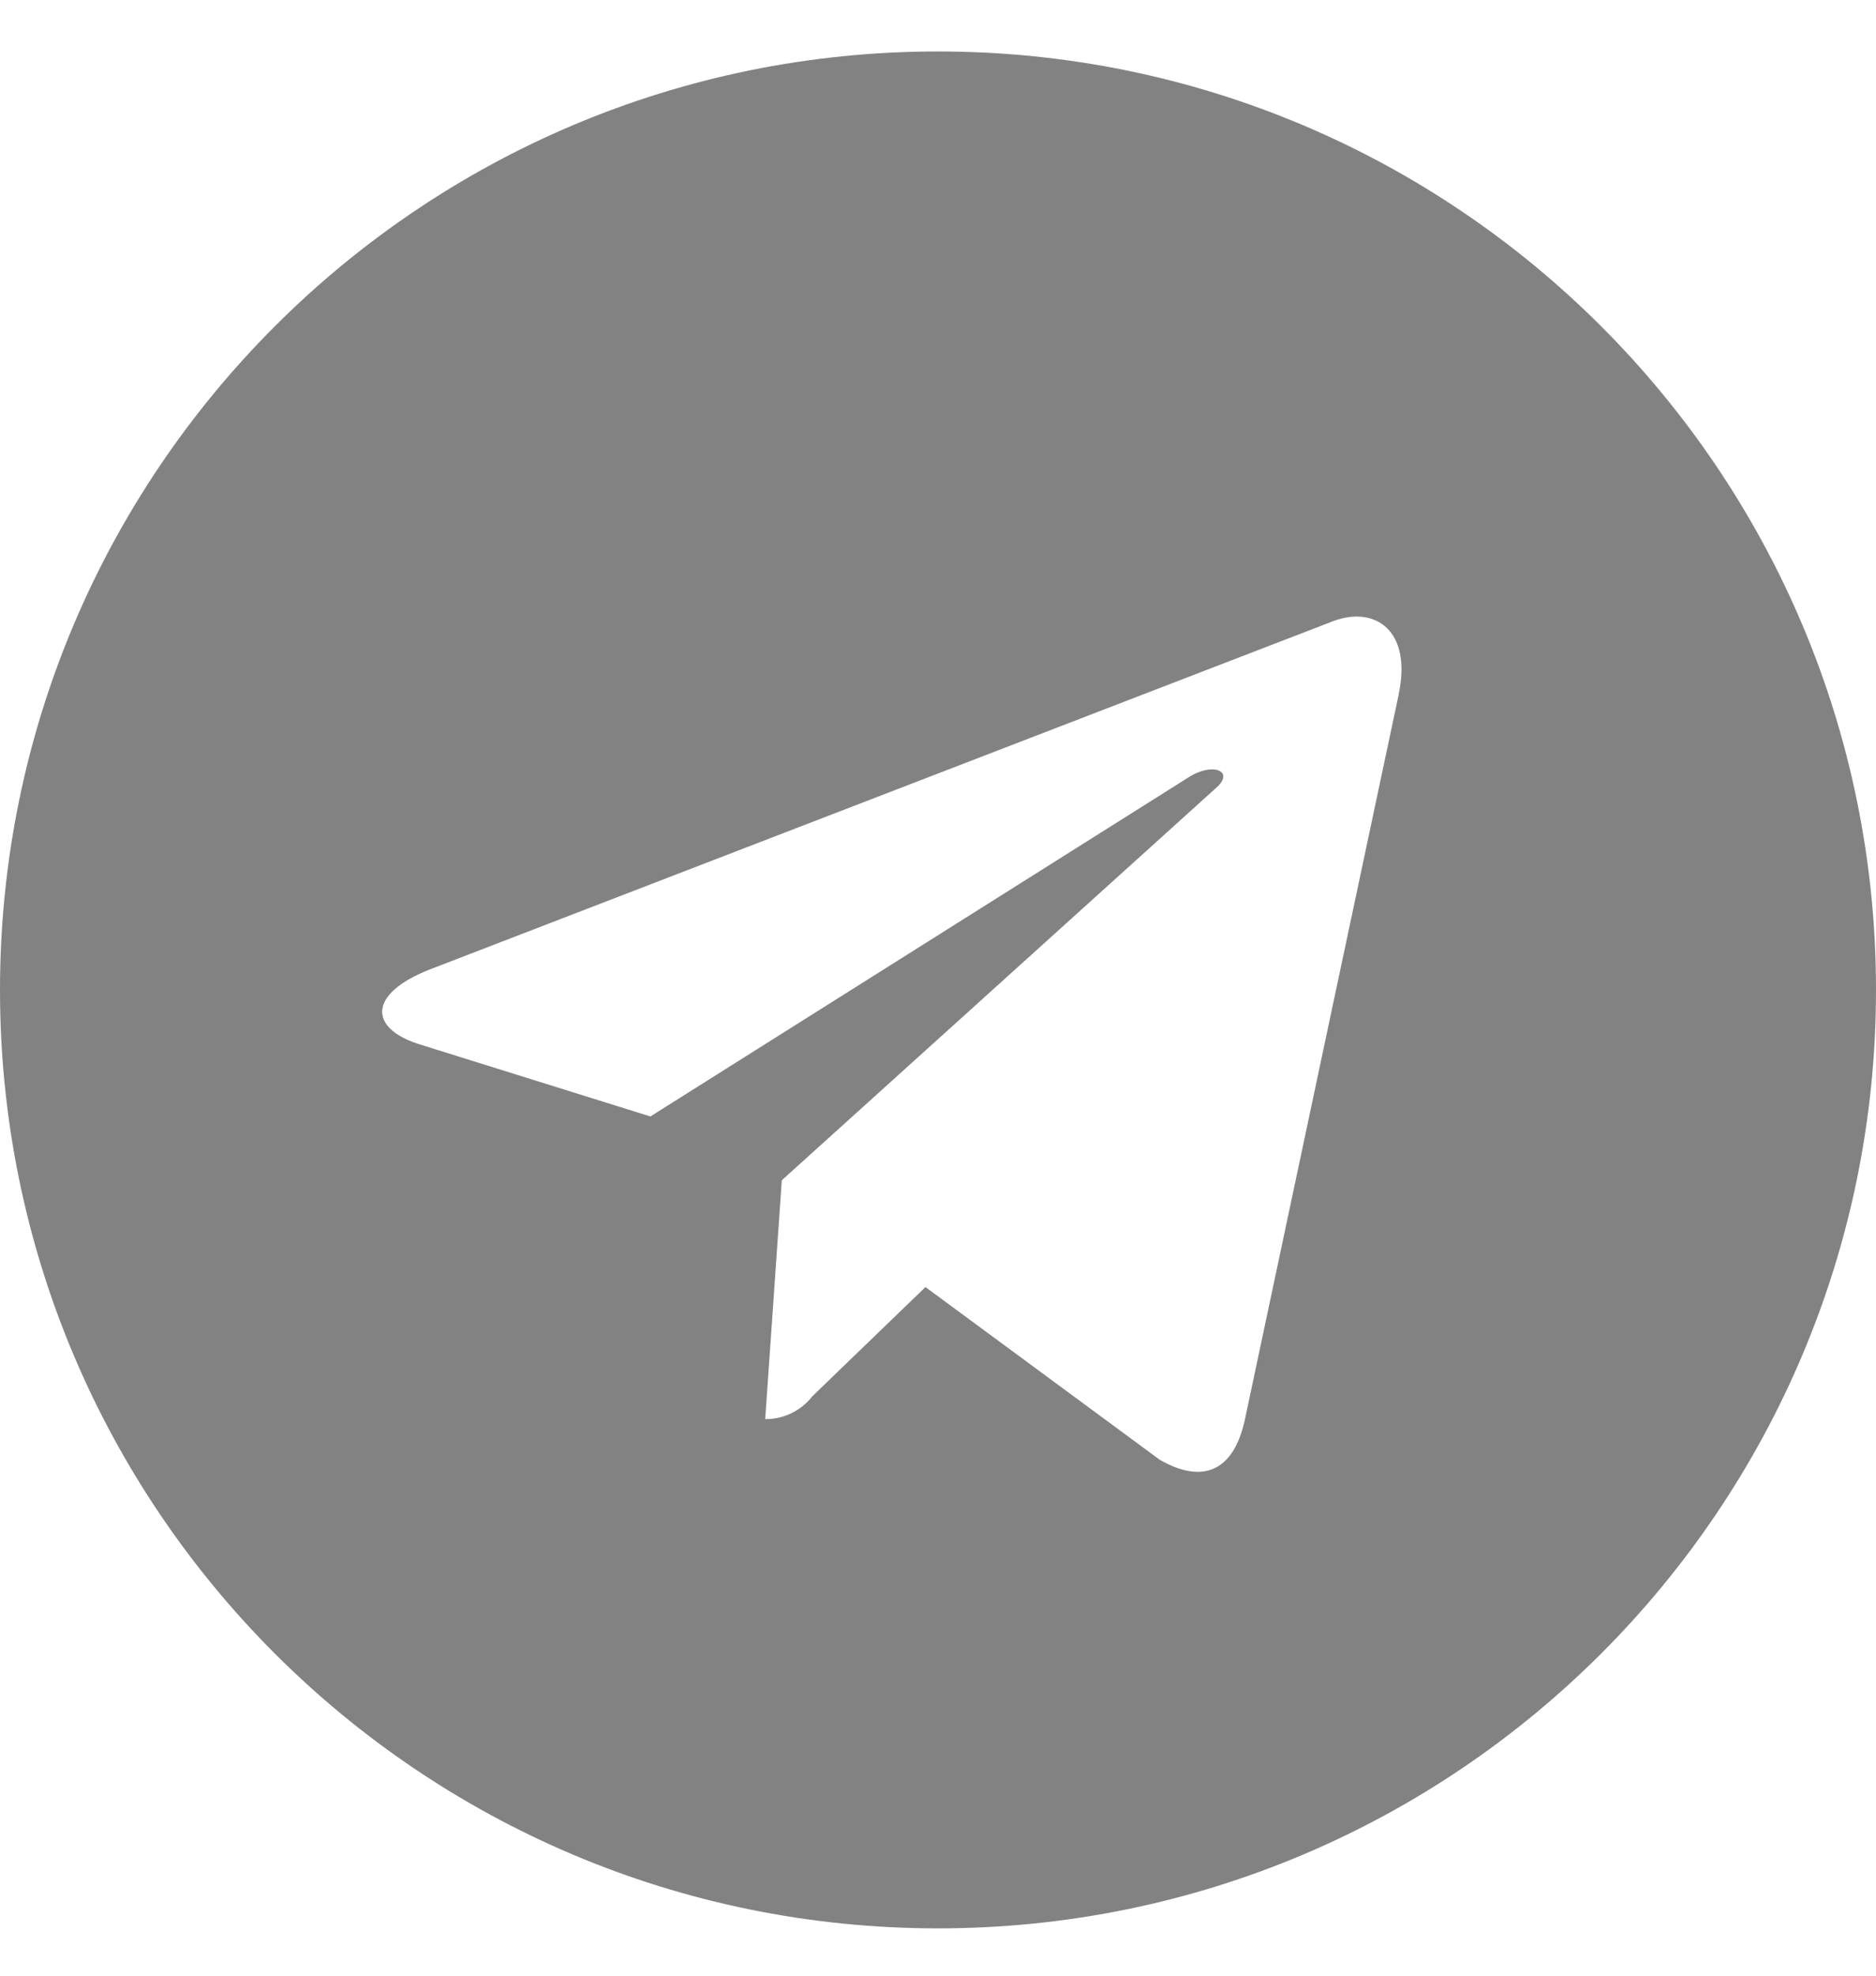
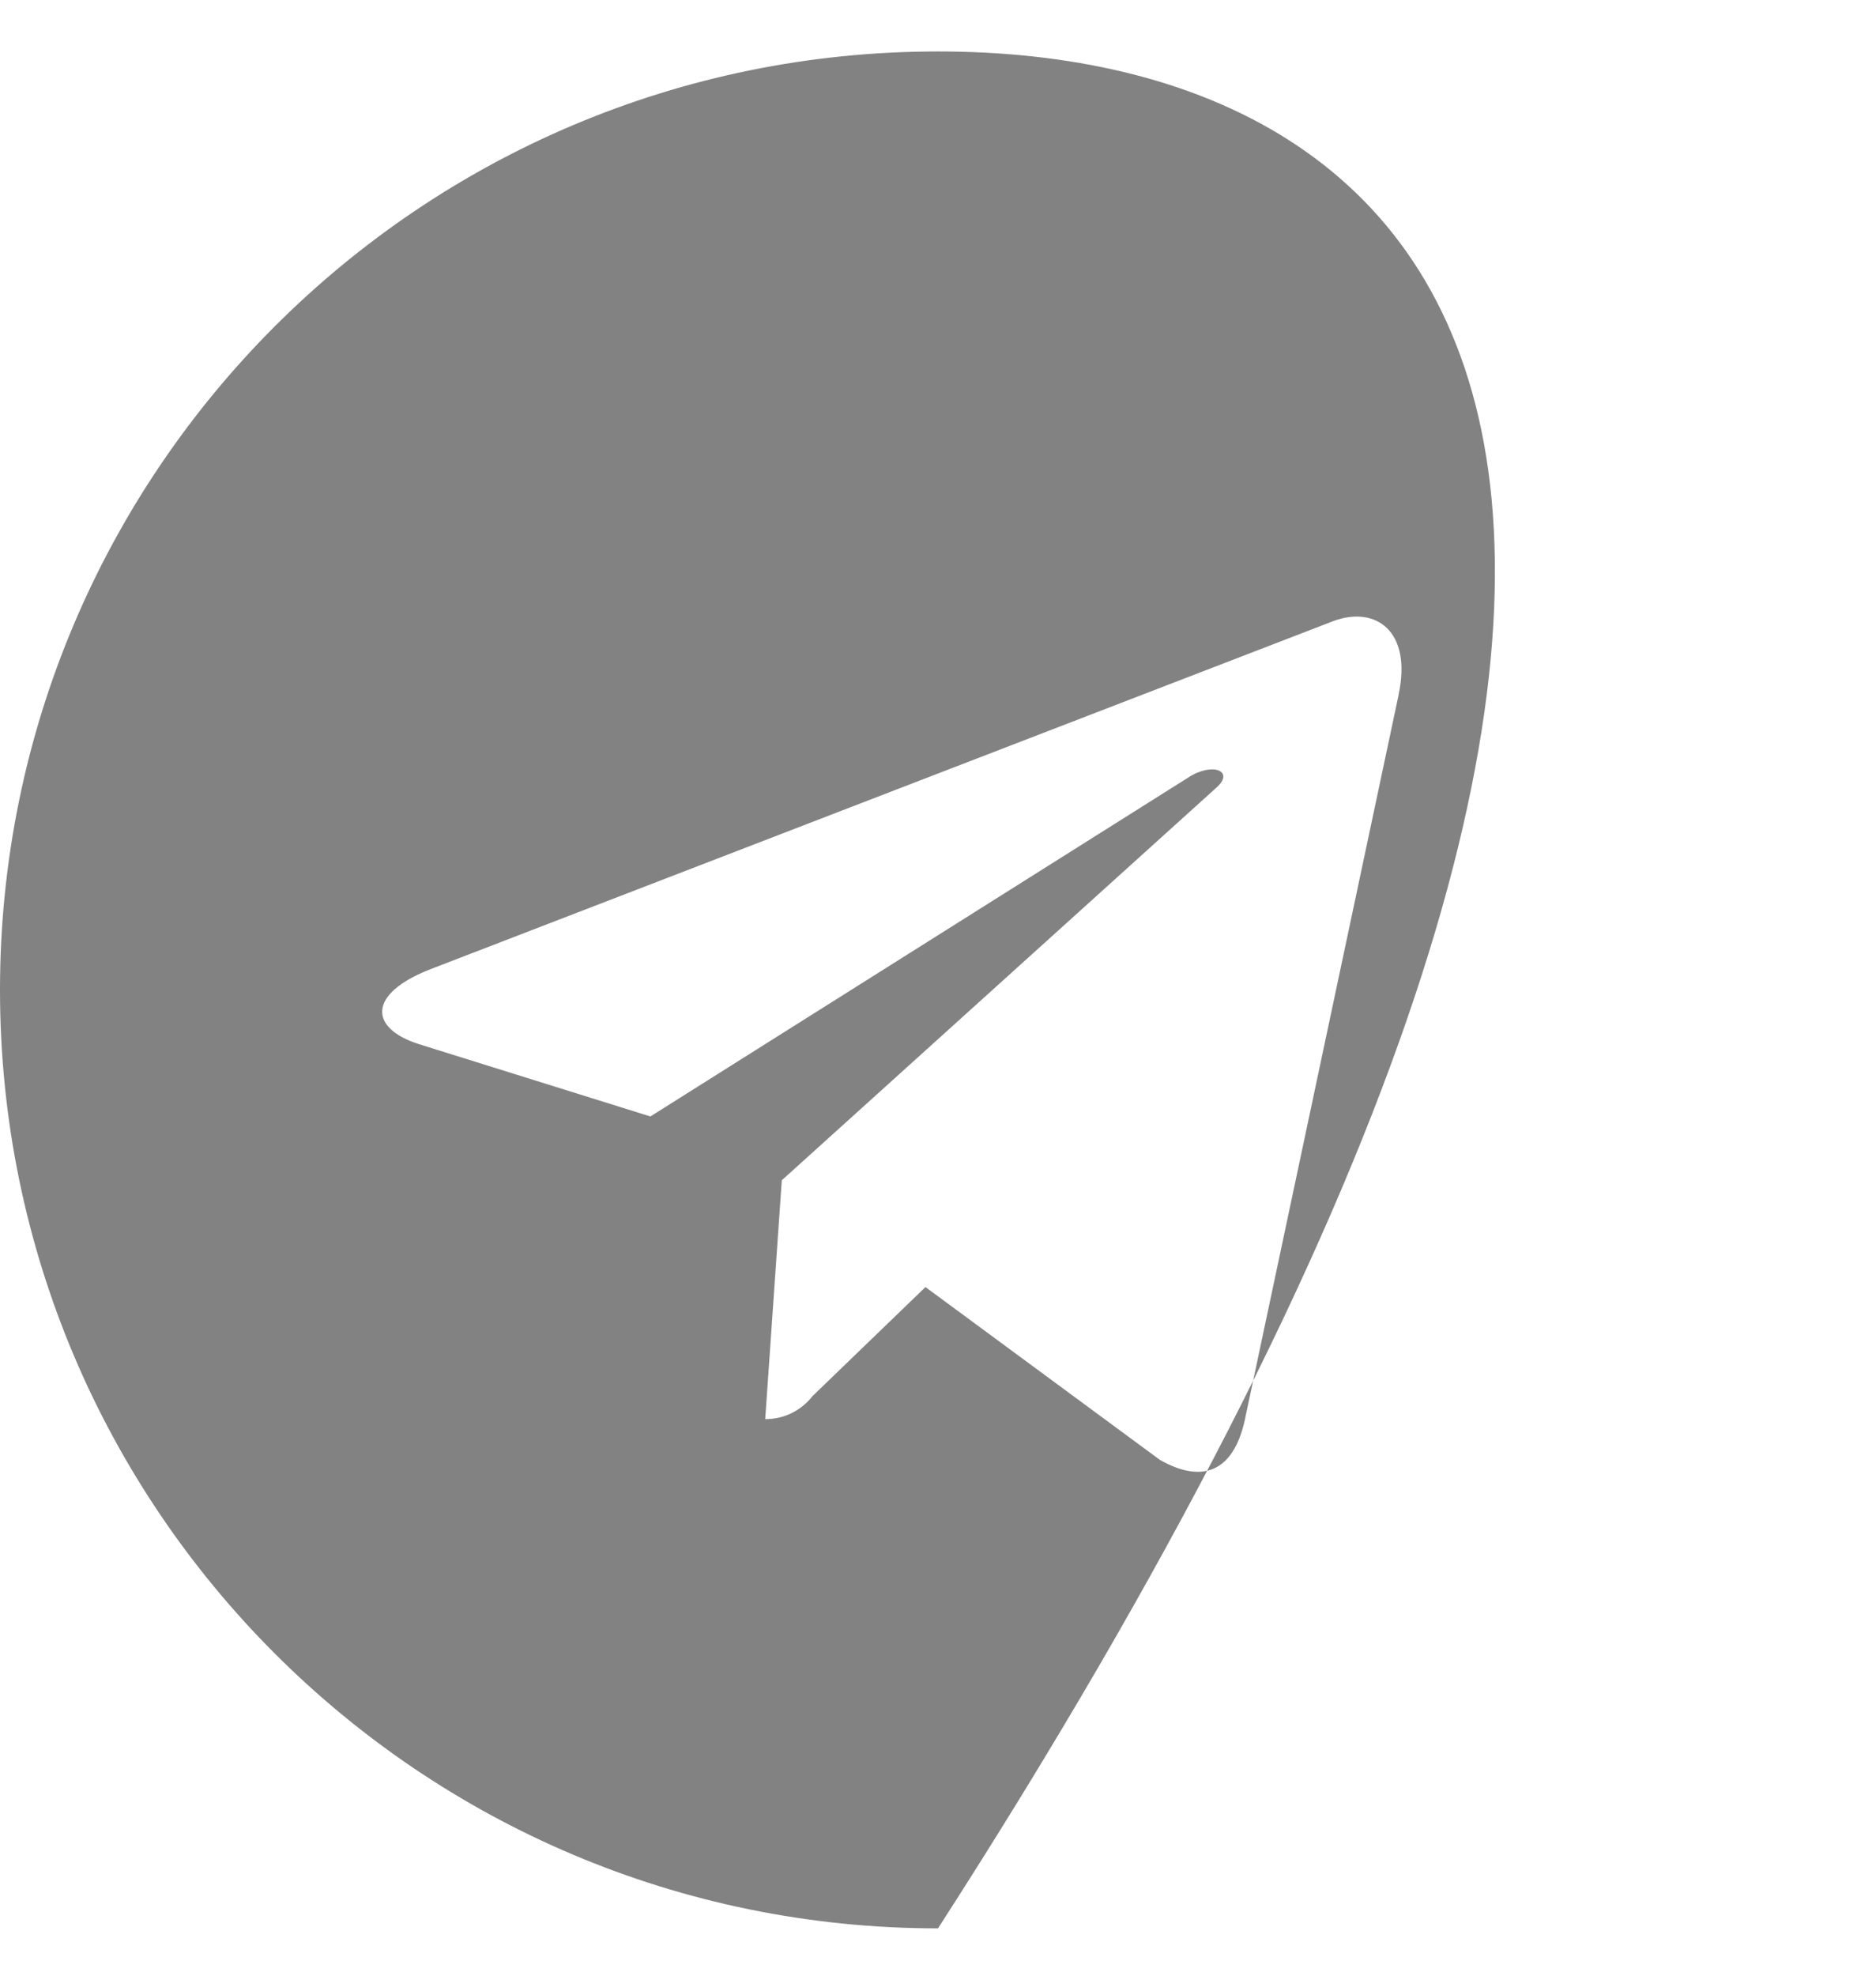
<svg xmlns="http://www.w3.org/2000/svg" width="19" height="20" viewBox="0 0 19 20" fill="none">
-   <path d="M9.5 0.521C4.254 0.521 0 4.775 0 10.021C0 15.268 4.254 19.521 9.5 19.521C14.746 19.521 19 15.268 19 10.021C19 4.775 14.746 0.521 9.5 0.521ZM14.166 7.03L12.607 14.376C12.492 14.897 12.181 15.024 11.748 14.779L9.373 13.029L8.229 14.133C8.118 14.275 7.946 14.366 7.754 14.366C7.752 14.366 7.751 14.366 7.75 14.366L7.918 11.948L12.32 7.973C12.51 7.804 12.277 7.708 12.025 7.877L6.587 11.302L4.243 10.57C3.737 10.409 3.722 10.063 4.35 9.815L13.507 6.286C13.932 6.13 14.303 6.387 14.165 7.031L14.166 7.03Z" fill="#828282" />
+   <path d="M9.5 0.521C4.254 0.521 0 4.775 0 10.021C0 15.268 4.254 19.521 9.5 19.521C19 4.775 14.746 0.521 9.5 0.521ZM14.166 7.03L12.607 14.376C12.492 14.897 12.181 15.024 11.748 14.779L9.373 13.029L8.229 14.133C8.118 14.275 7.946 14.366 7.754 14.366C7.752 14.366 7.751 14.366 7.75 14.366L7.918 11.948L12.32 7.973C12.51 7.804 12.277 7.708 12.025 7.877L6.587 11.302L4.243 10.57C3.737 10.409 3.722 10.063 4.35 9.815L13.507 6.286C13.932 6.13 14.303 6.387 14.165 7.031L14.166 7.03Z" fill="#828282" />
</svg>